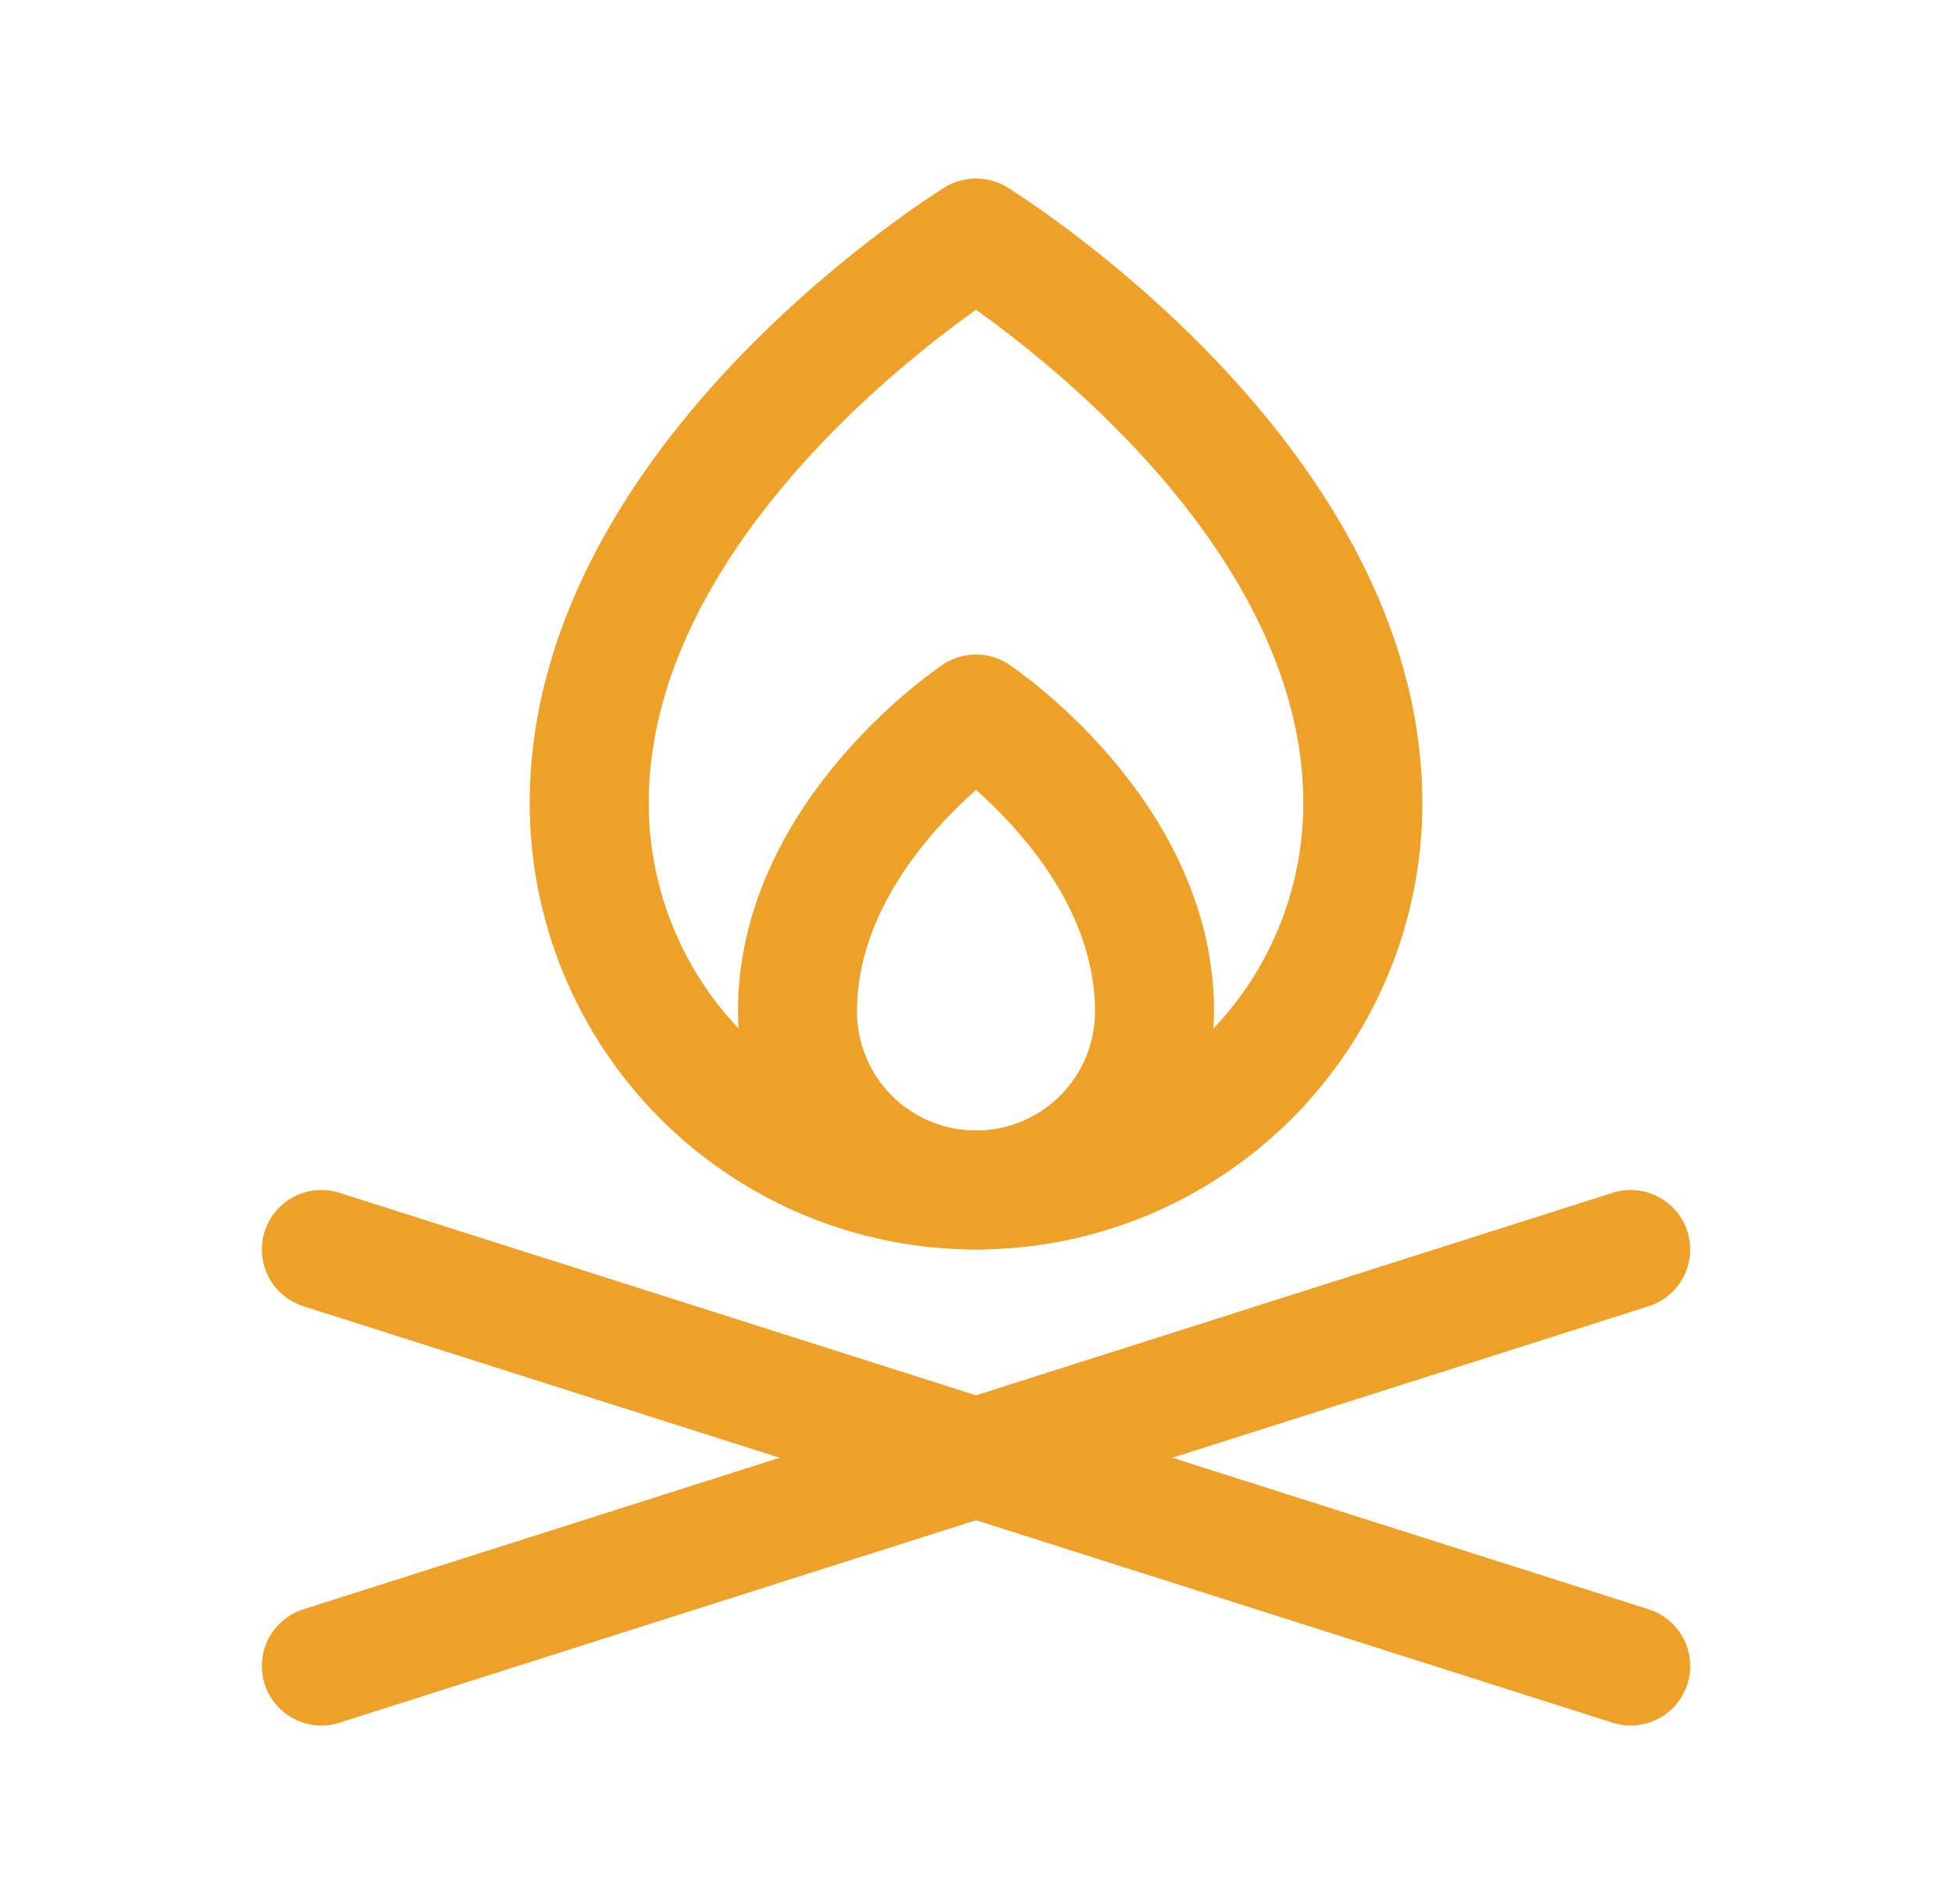
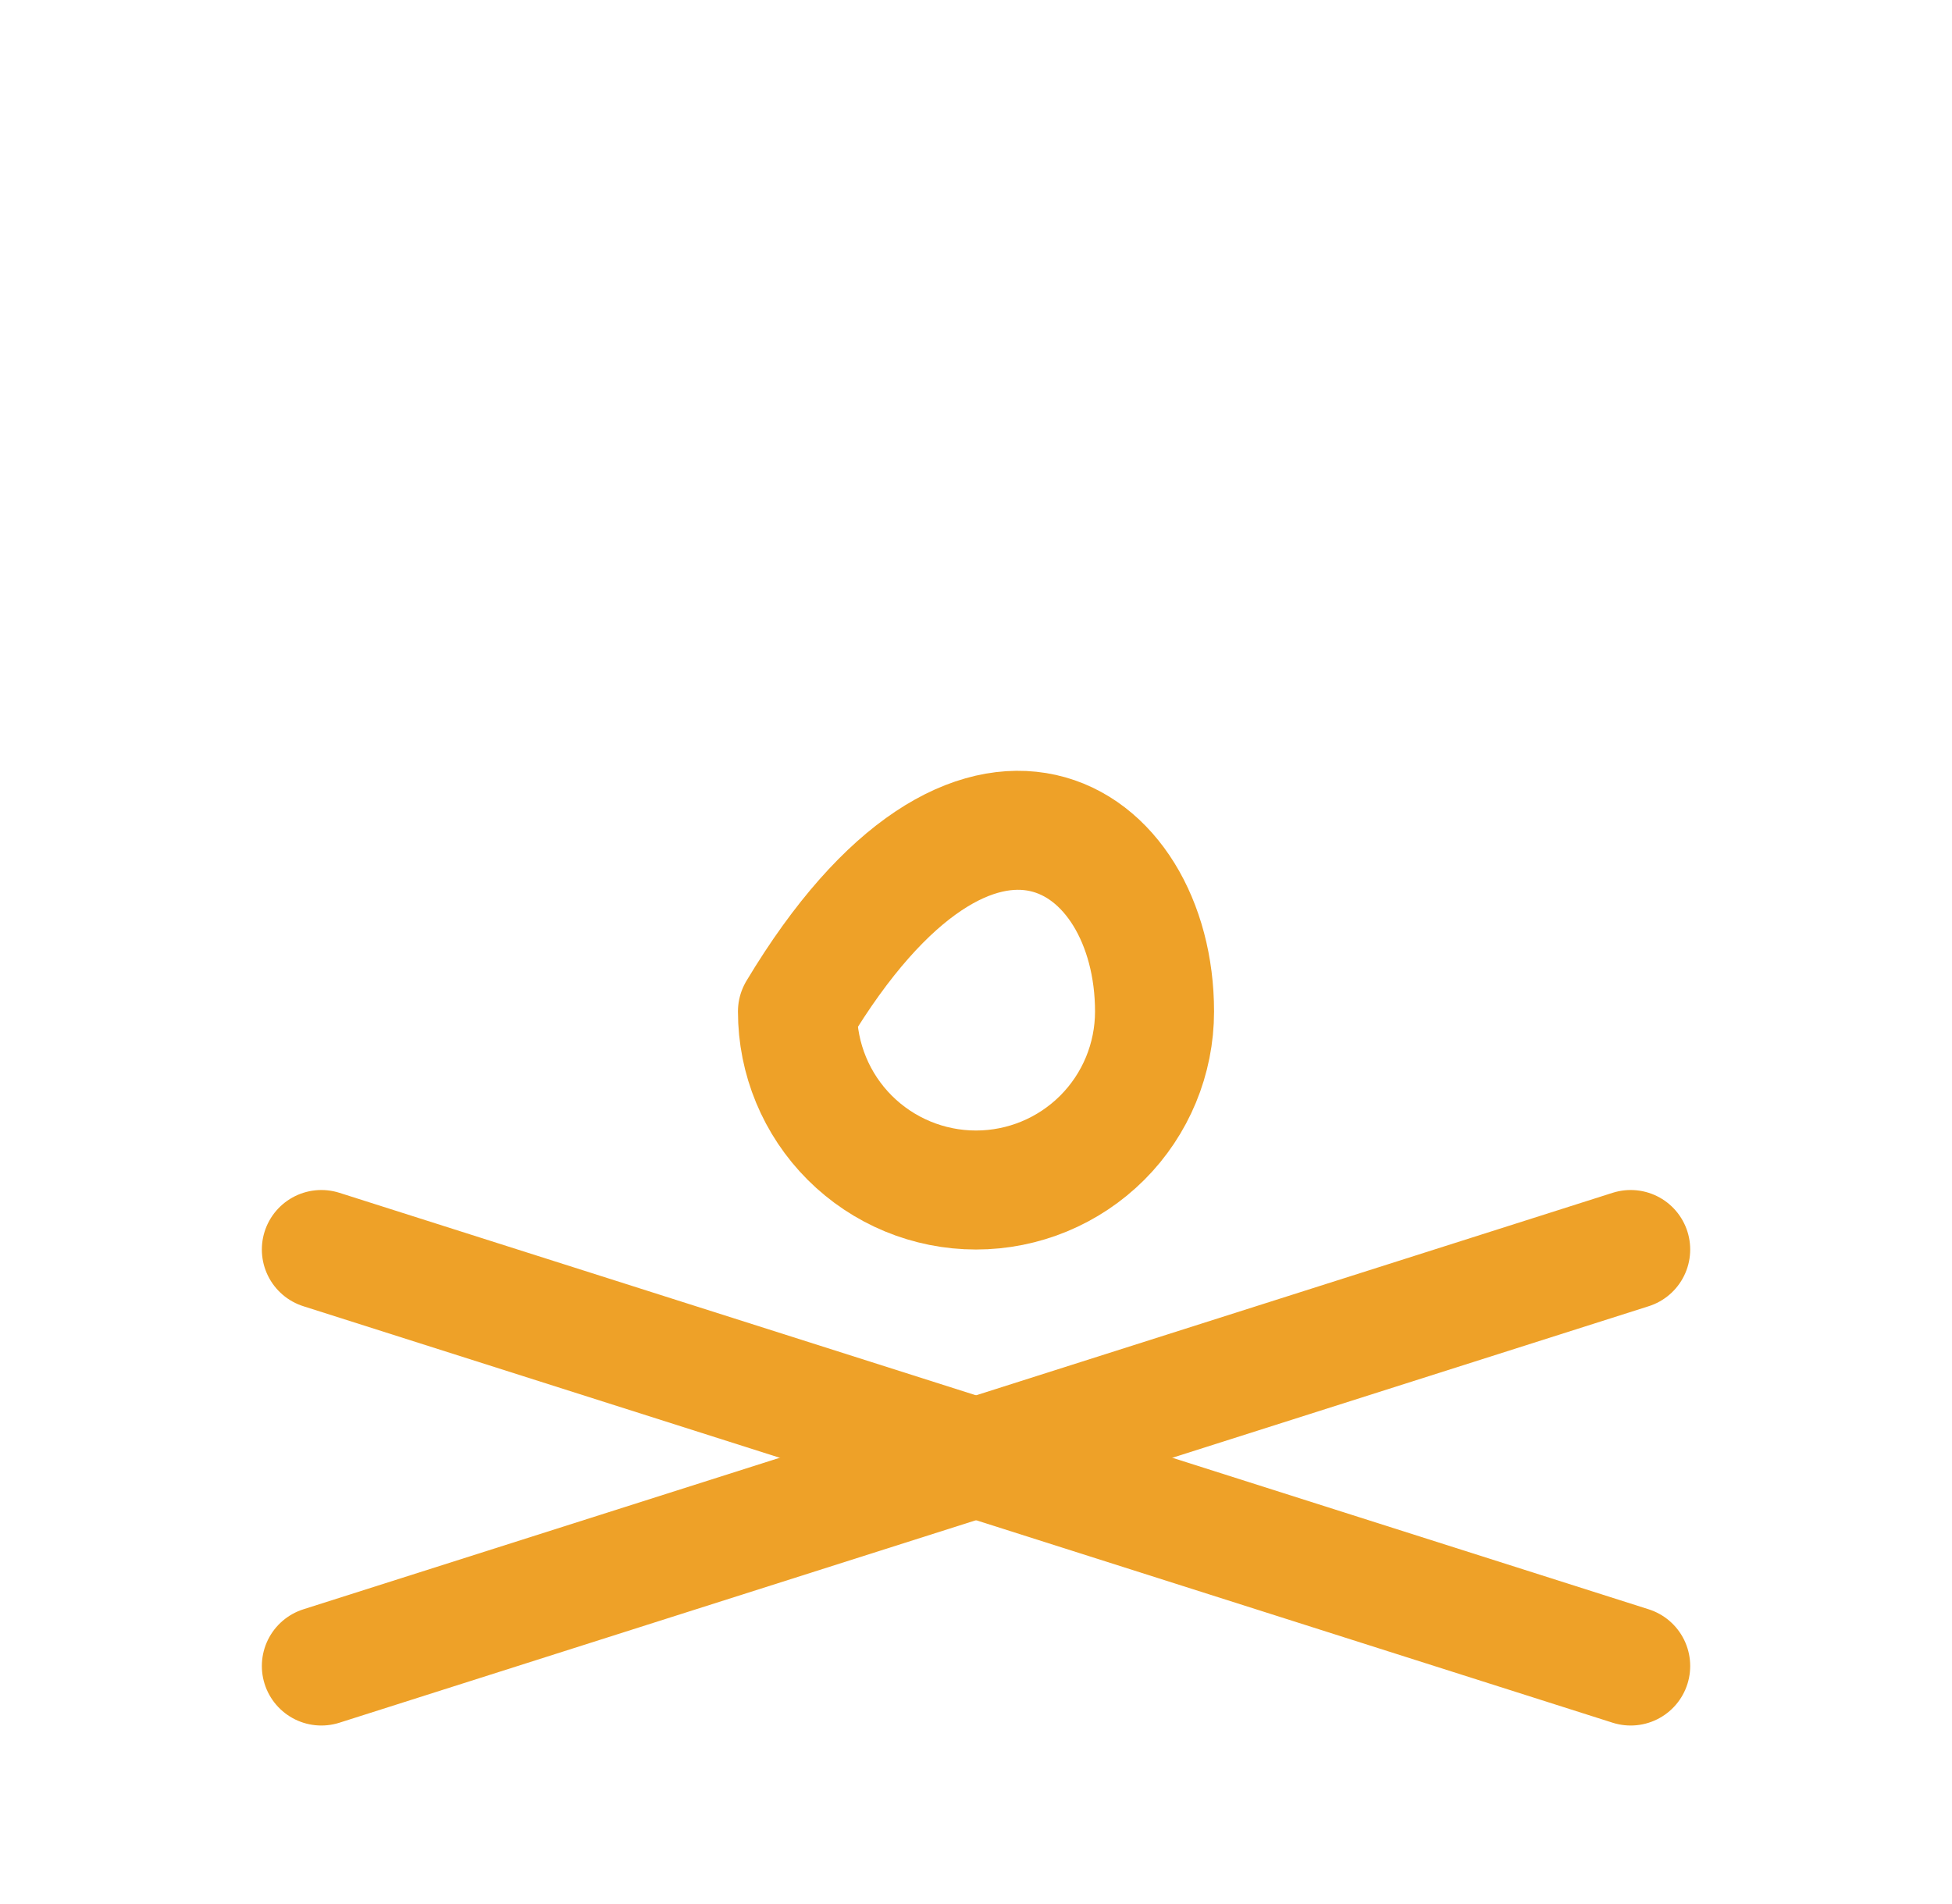
<svg xmlns="http://www.w3.org/2000/svg" width="41" height="40" viewBox="0 0 41 40" fill="none">
  <g clip-path="url(#clip0_3_6690)">
    <path d="M6.75 26.25L34.251 35" stroke="#EEA128" stroke-width="2.5" stroke-linecap="round" stroke-linejoin="round" />
    <path d="M34.251 26.25L6.75 35" stroke="#EEA128" stroke-width="2.5" stroke-linecap="round" stroke-linejoin="round" />
-     <path d="M24.25 21.25C24.25 22.245 23.855 23.199 23.152 23.902C22.448 24.605 21.495 25 20.5 25C19.505 25 18.552 24.605 17.848 23.902C17.145 23.199 16.75 22.245 16.75 21.25C16.75 17.5 20.5 15 20.5 15C20.5 15 24.25 17.5 24.25 21.25Z" stroke="#EEA128" stroke-width="2.5" stroke-linecap="round" stroke-linejoin="round" />
-     <path d="M28.625 16.875C28.625 19.03 27.77 21.096 26.246 22.62C24.722 24.144 22.655 25 20.5 25C18.346 25 16.279 24.144 14.755 22.62C13.232 21.096 12.376 19.03 12.376 16.875C12.376 10 20.5 5 20.5 5C20.5 5 28.625 10 28.625 16.875Z" stroke="#EEA128" stroke-width="2.5" stroke-linecap="round" stroke-linejoin="round" />
+     <path d="M24.25 21.25C24.25 22.245 23.855 23.199 23.152 23.902C22.448 24.605 21.495 25 20.5 25C19.505 25 18.552 24.605 17.848 23.902C17.145 23.199 16.75 22.245 16.75 21.25C20.5 15 24.25 17.5 24.25 21.25Z" stroke="#EEA128" stroke-width="2.5" stroke-linecap="round" stroke-linejoin="round" />
  </g>
  <defs>
    <clipPath id="clip0_3_6690">
      <rect width="40" height="40" fill="white" transform="translate(0.5)" />
    </clipPath>
  </defs>
</svg>